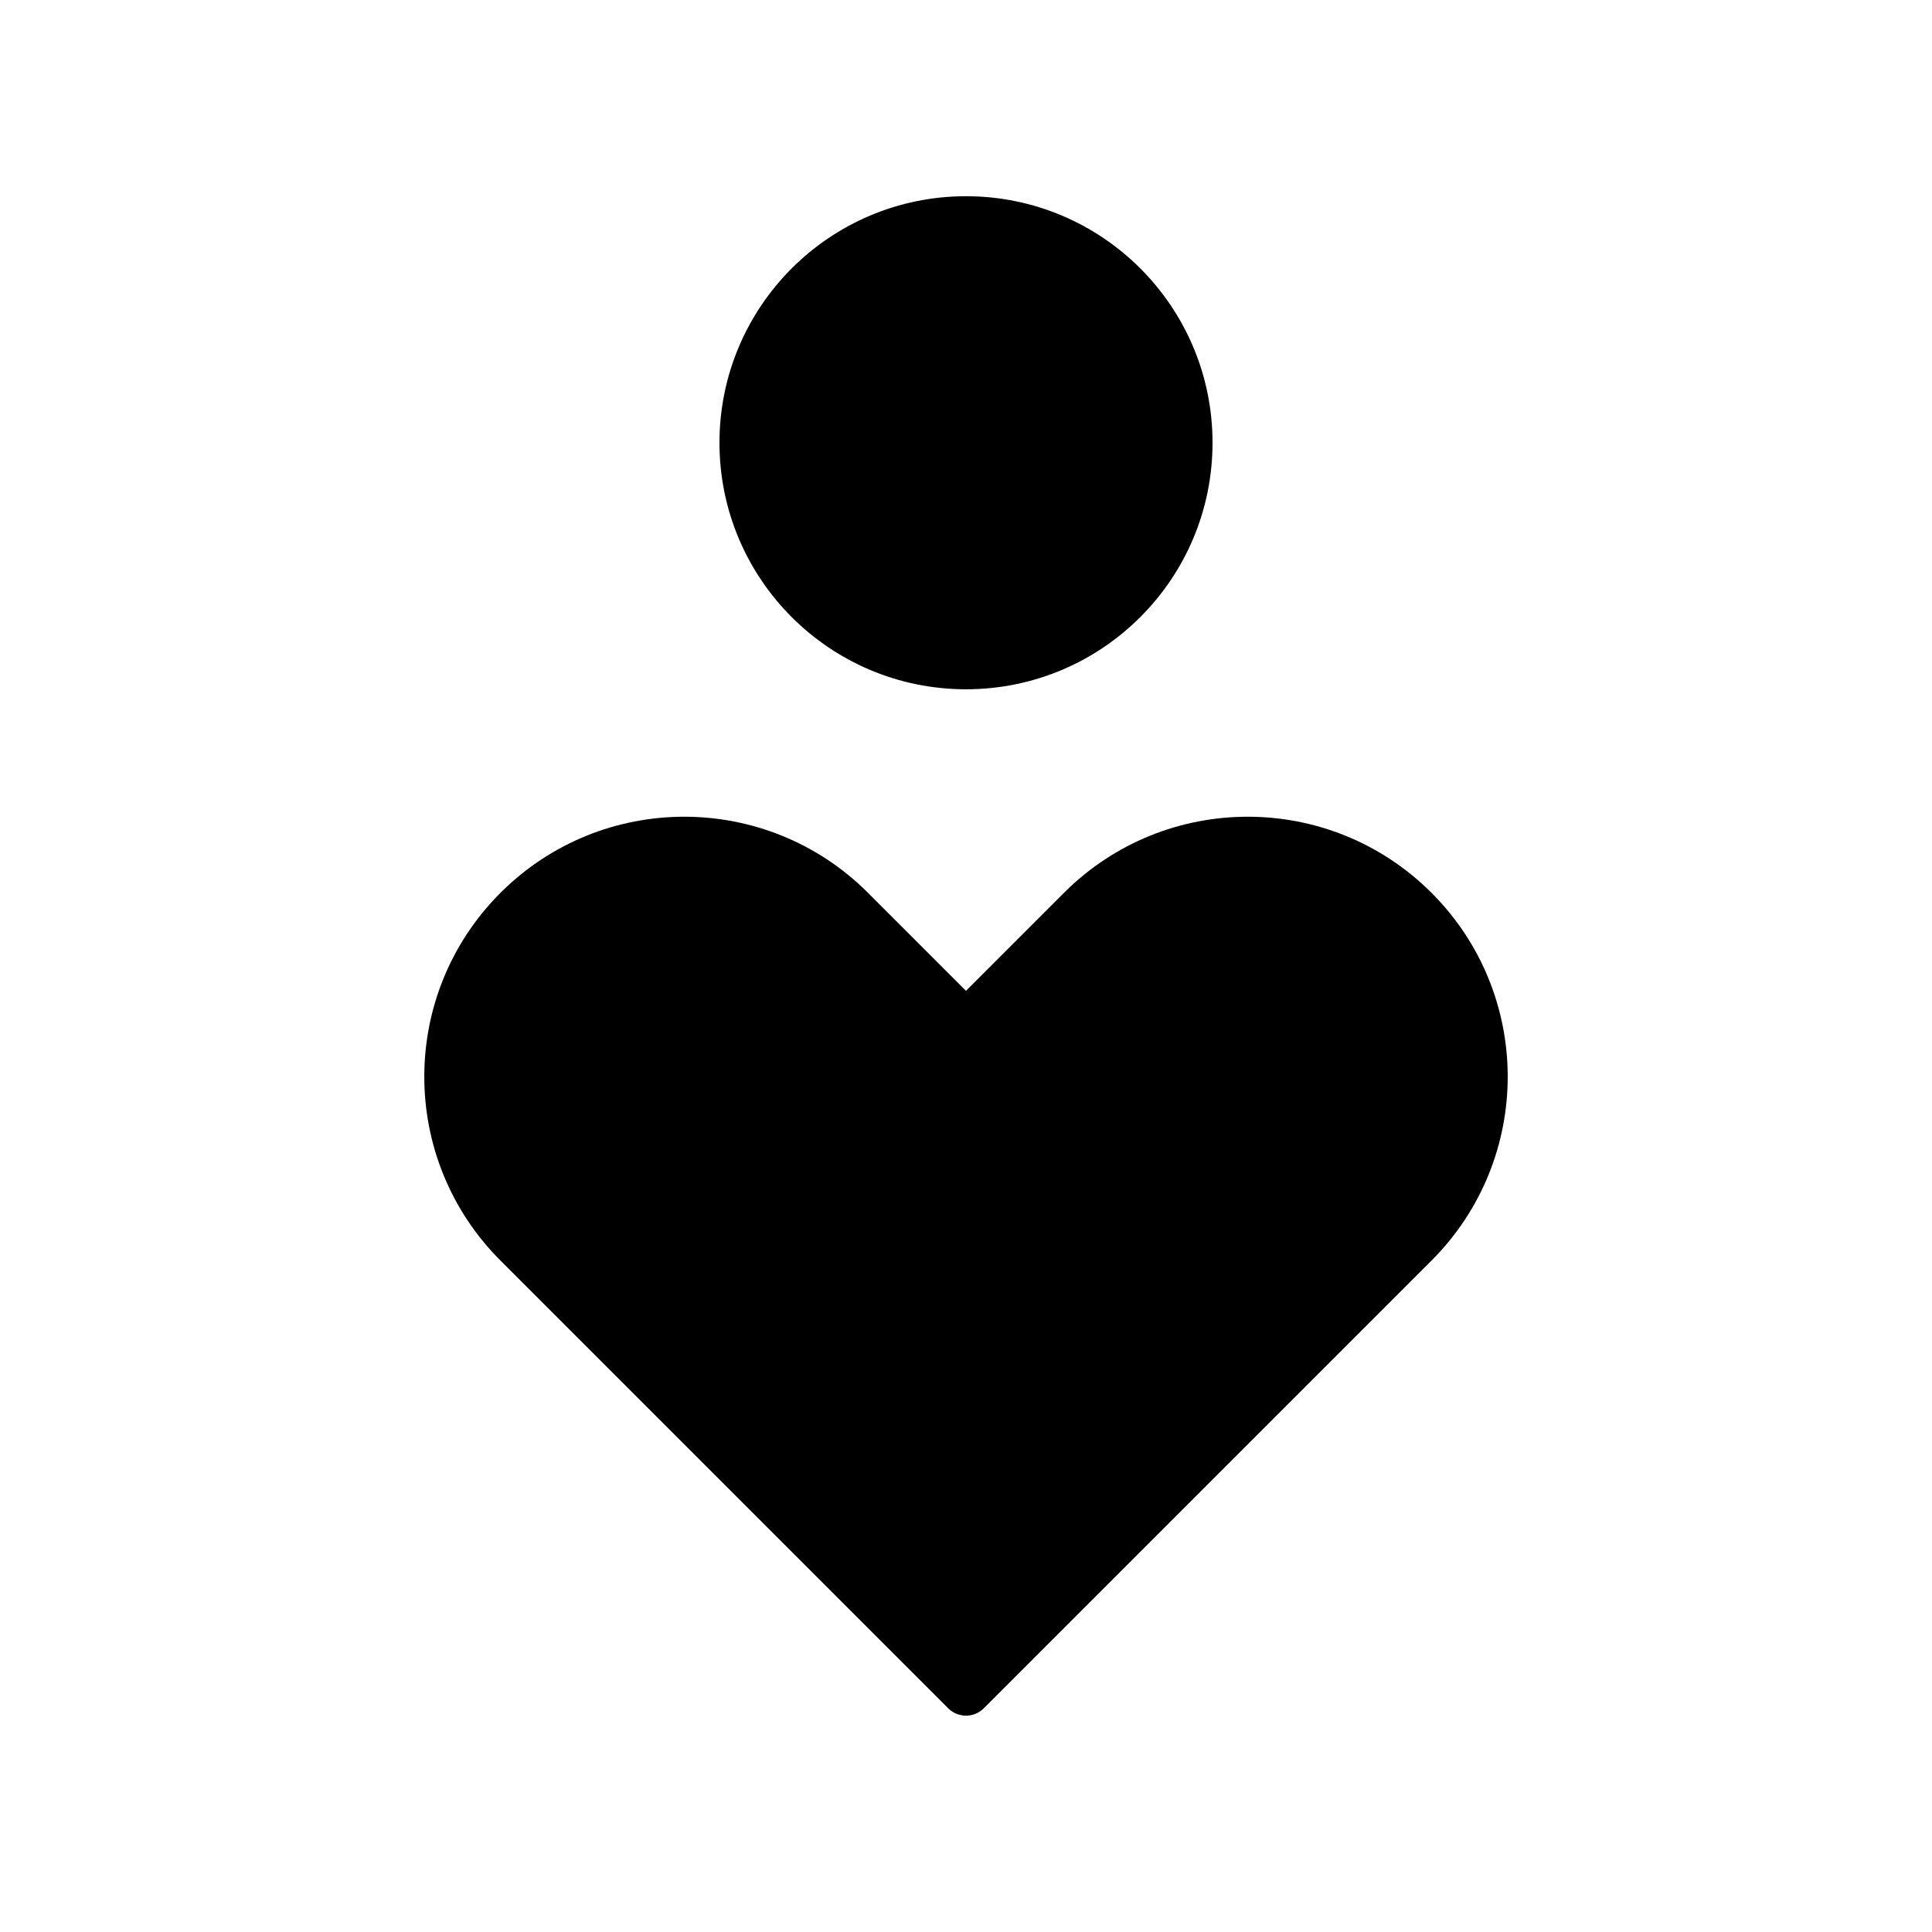
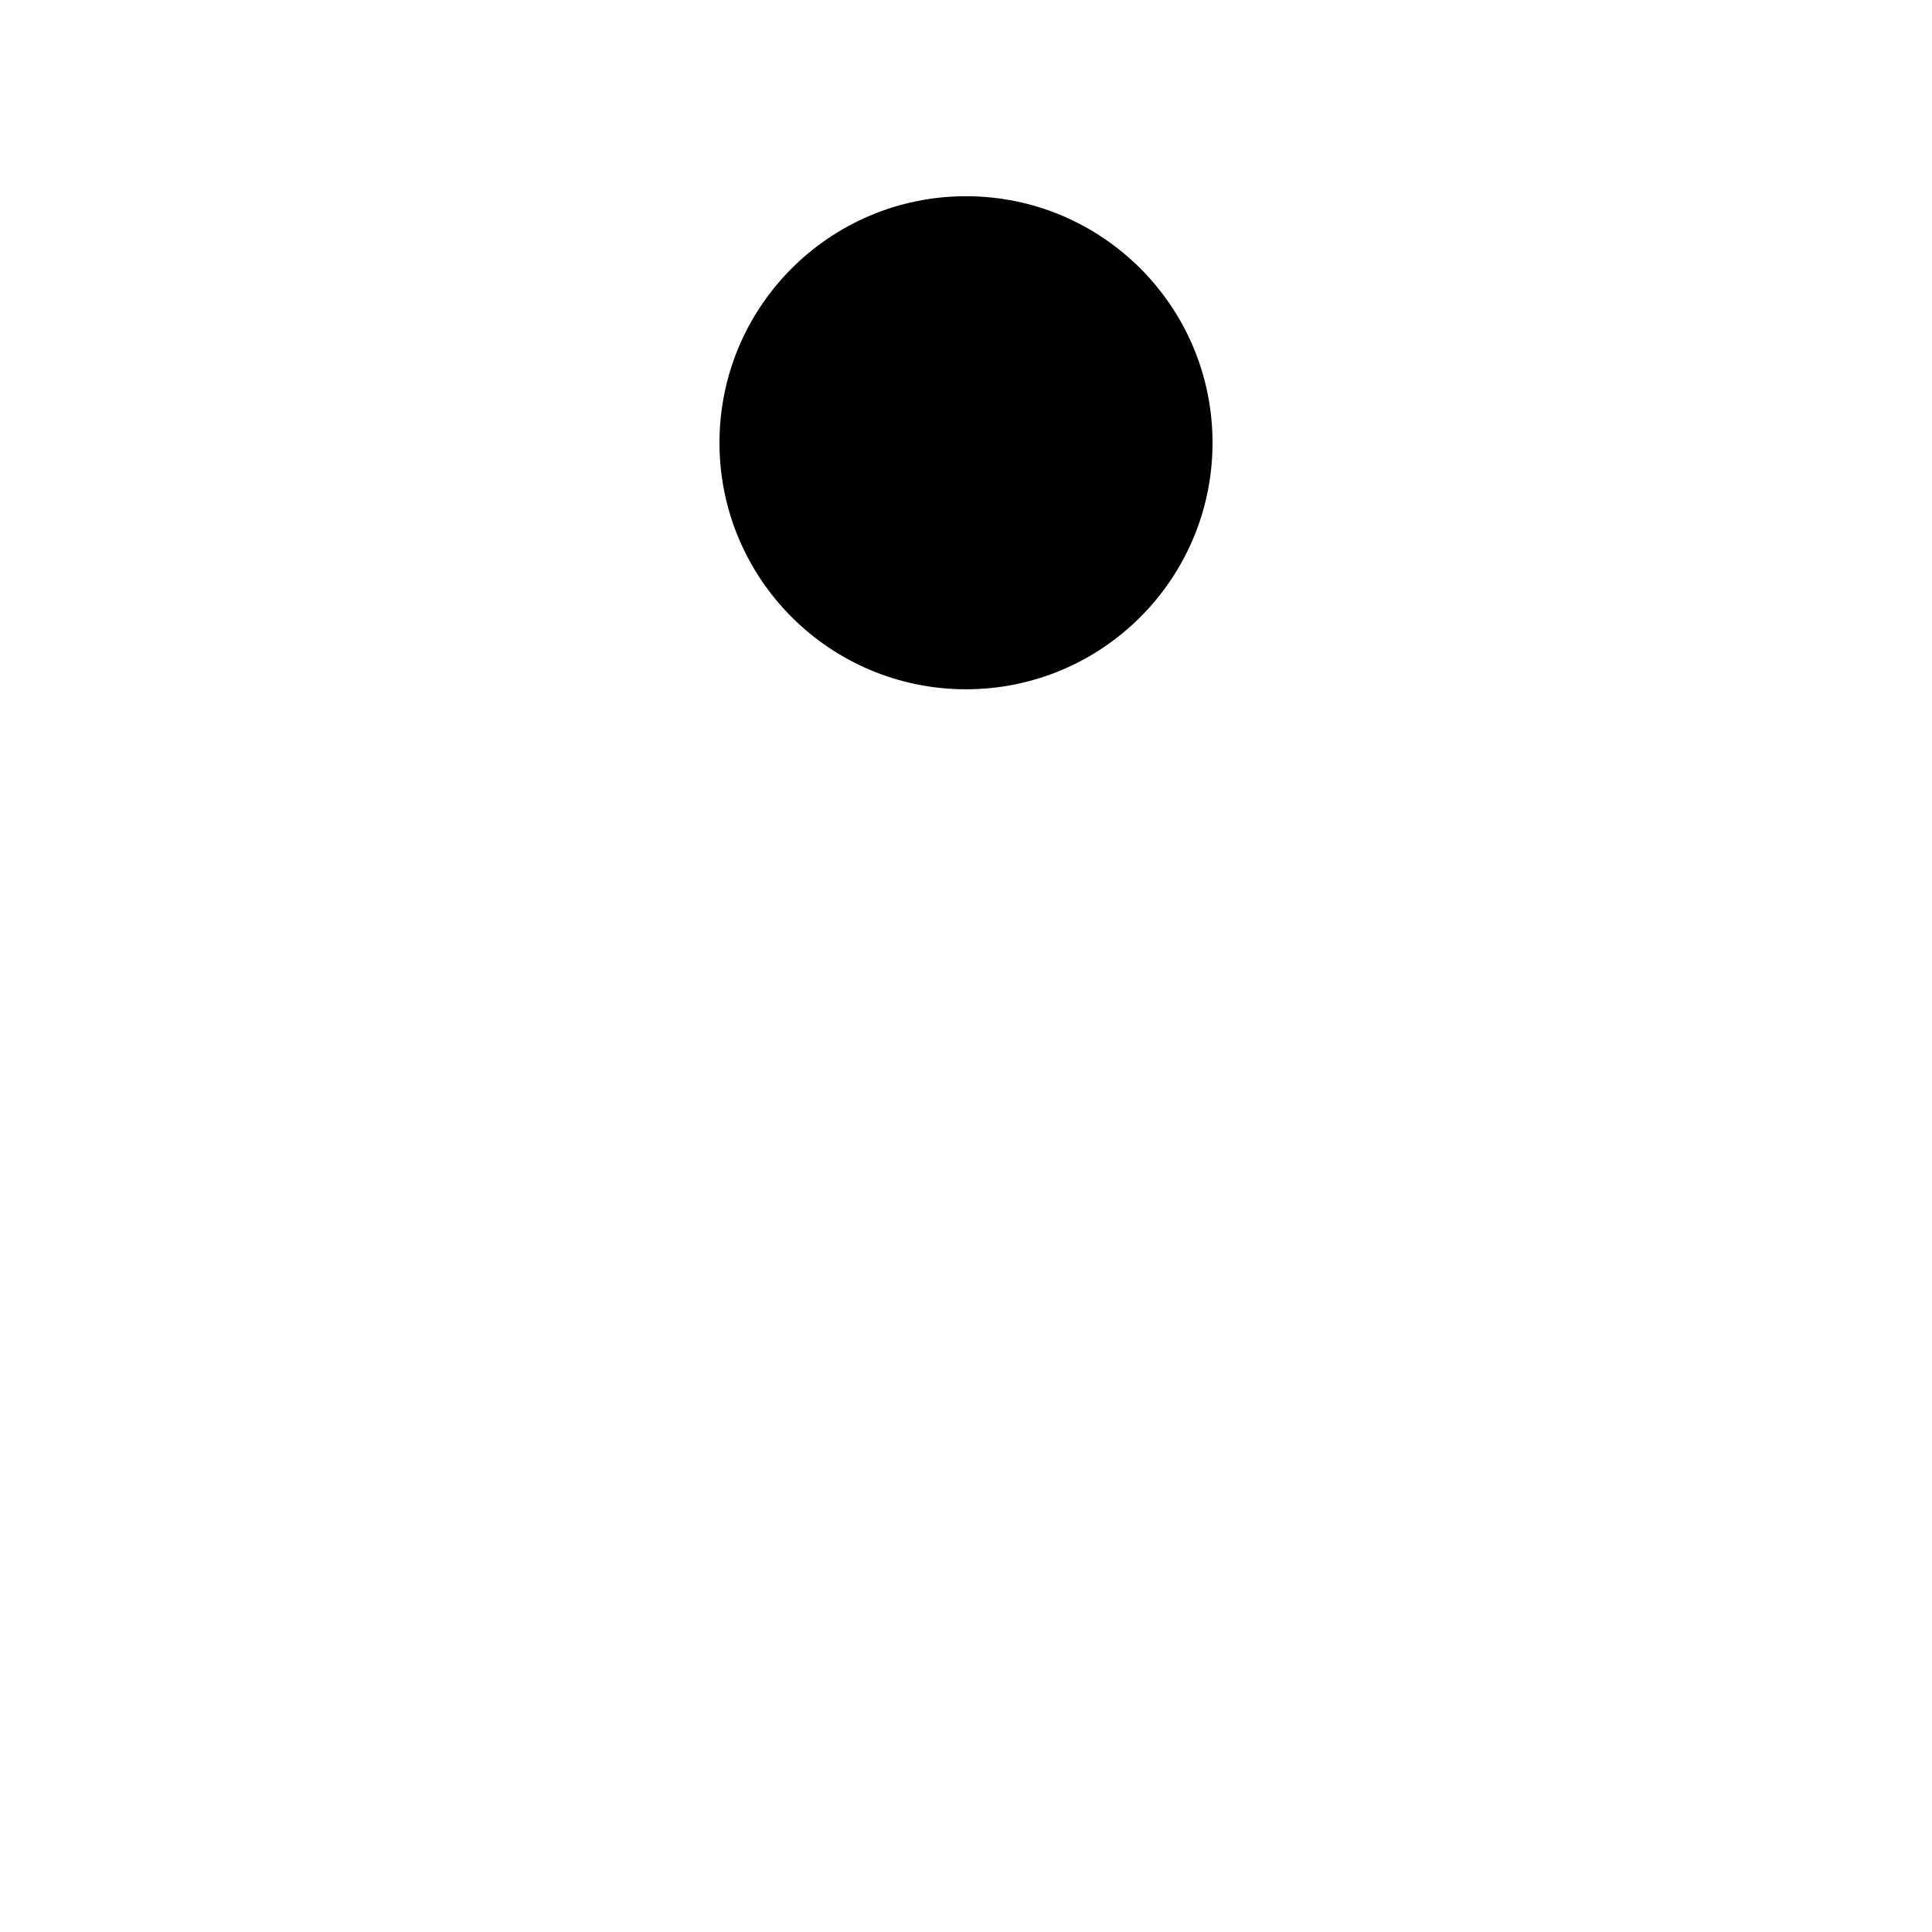
<svg xmlns="http://www.w3.org/2000/svg" viewBox="0 0 192 192" fill="#000000">
  <circle cx="96" cy="44" r="22" stroke="#000000" stroke-width="5" />
-   <path stroke="#000000" stroke-linejoin="round" stroke-width="5" d="M107.5 90.5 96 102 84.5 90.5c-9.113-9.113-23.887-9.113-33 0s-9.113 23.887 0 33L96 168l44.5-44.5c9.113-9.113 9.113-23.887 0-33s-23.887-9.113-33 0Z" />
</svg>